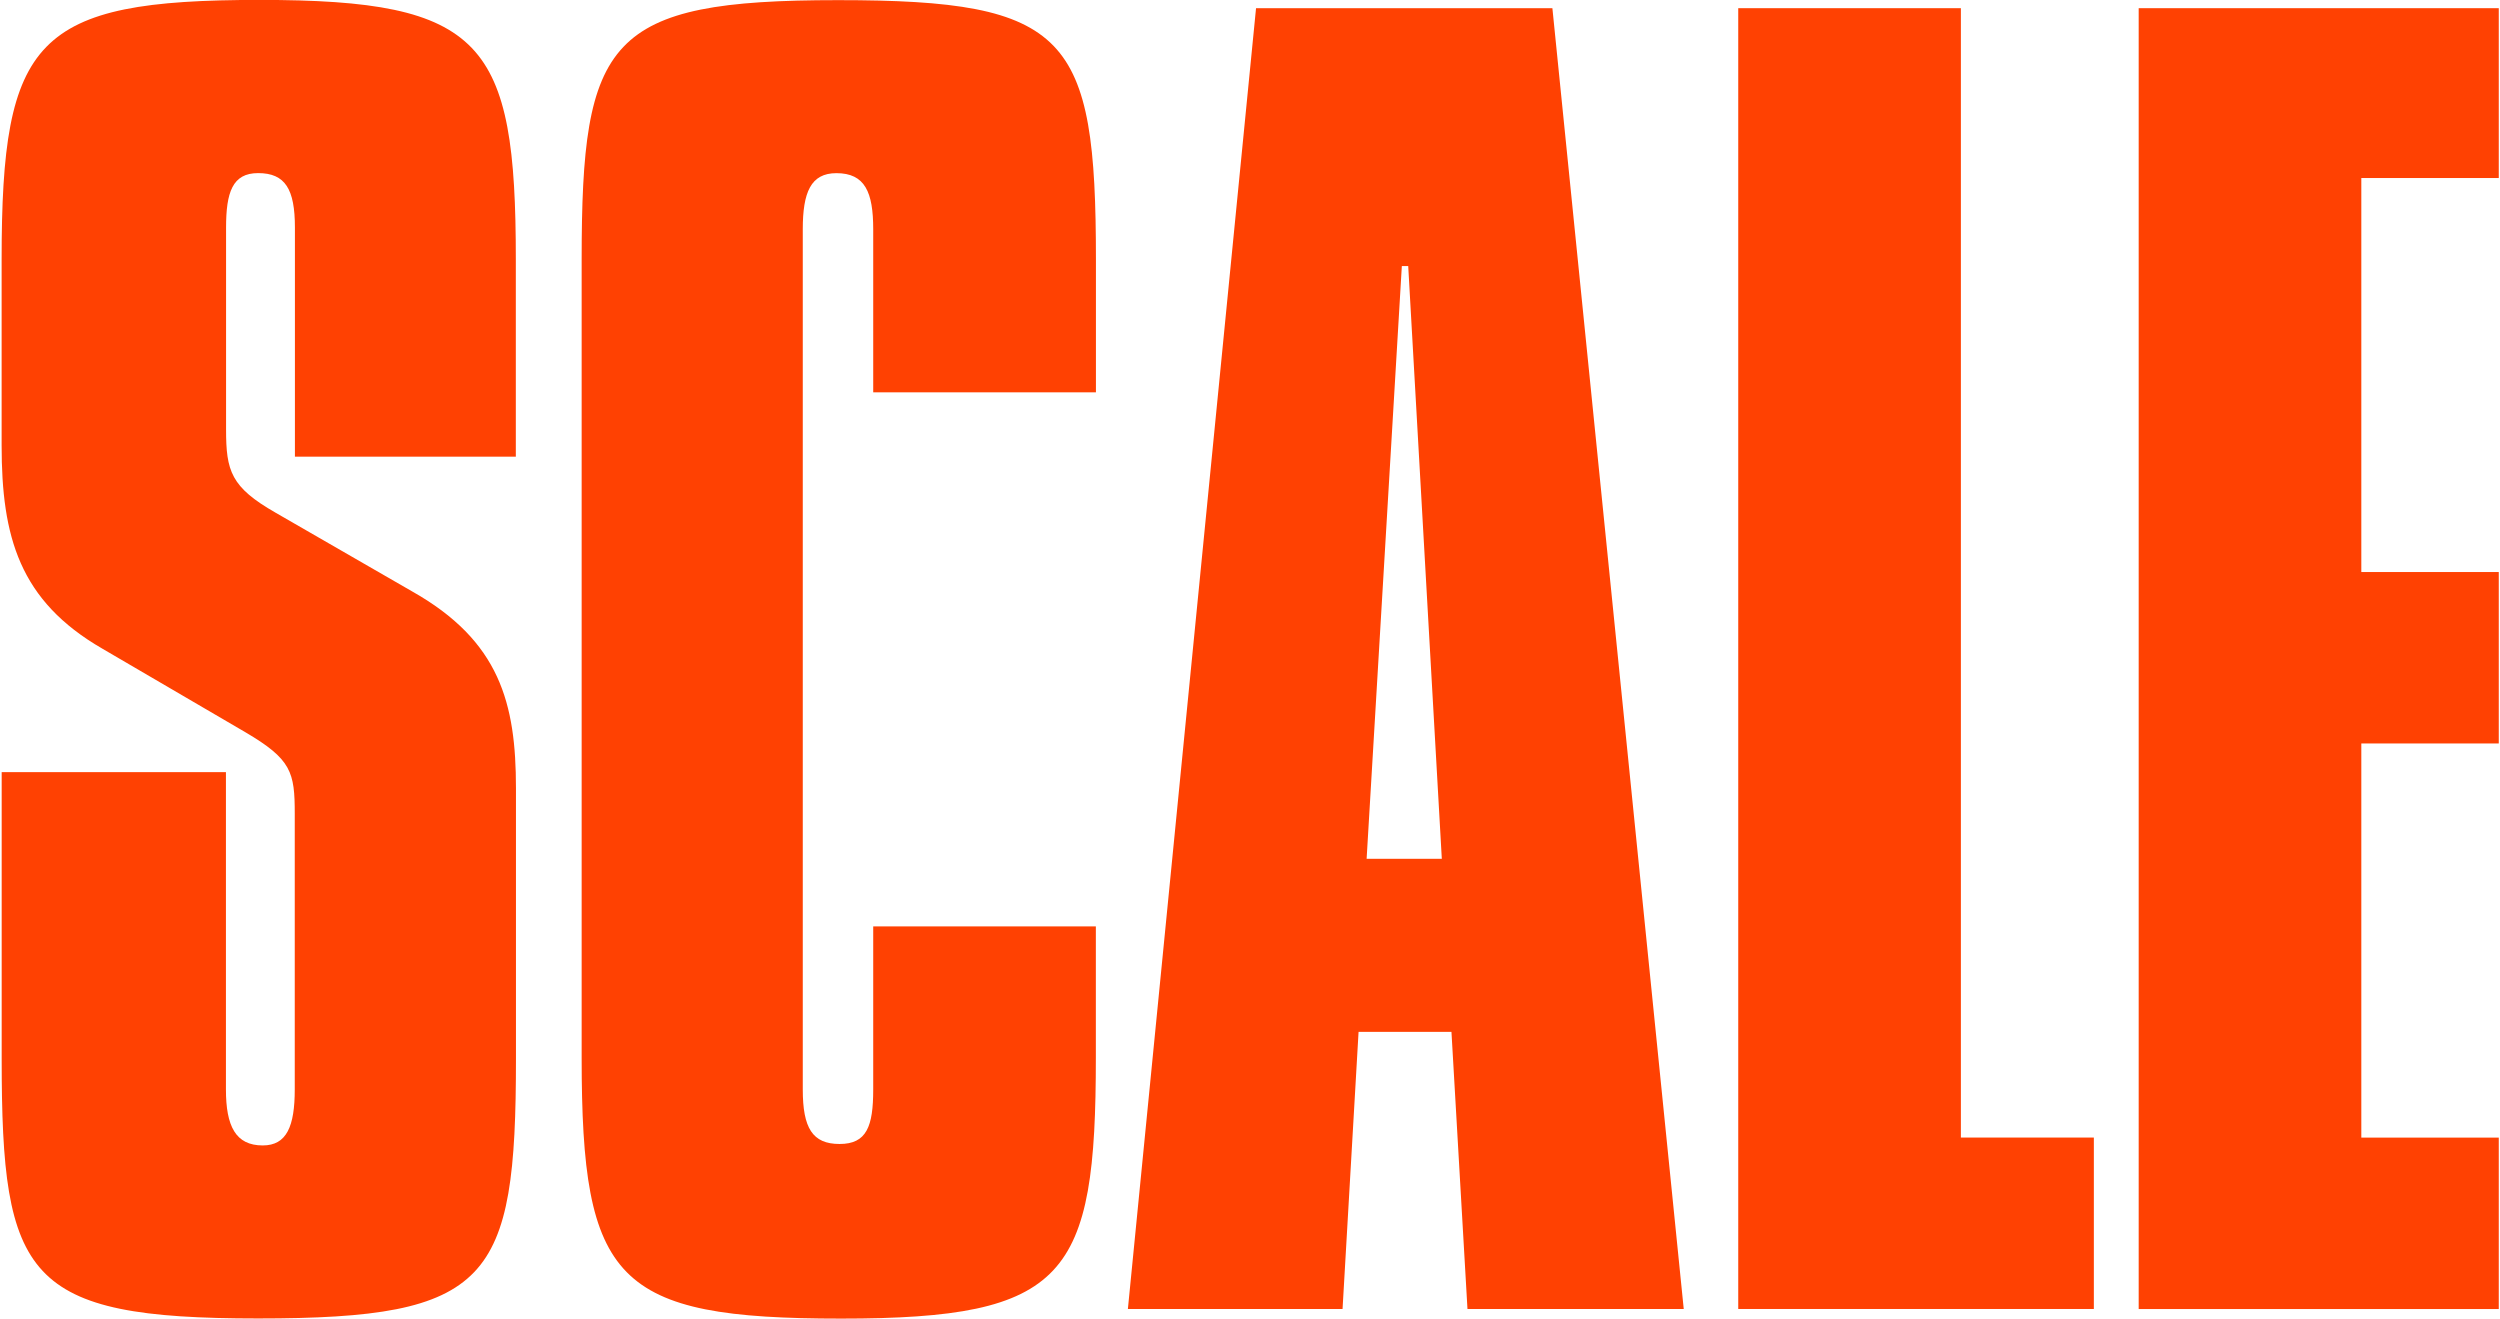
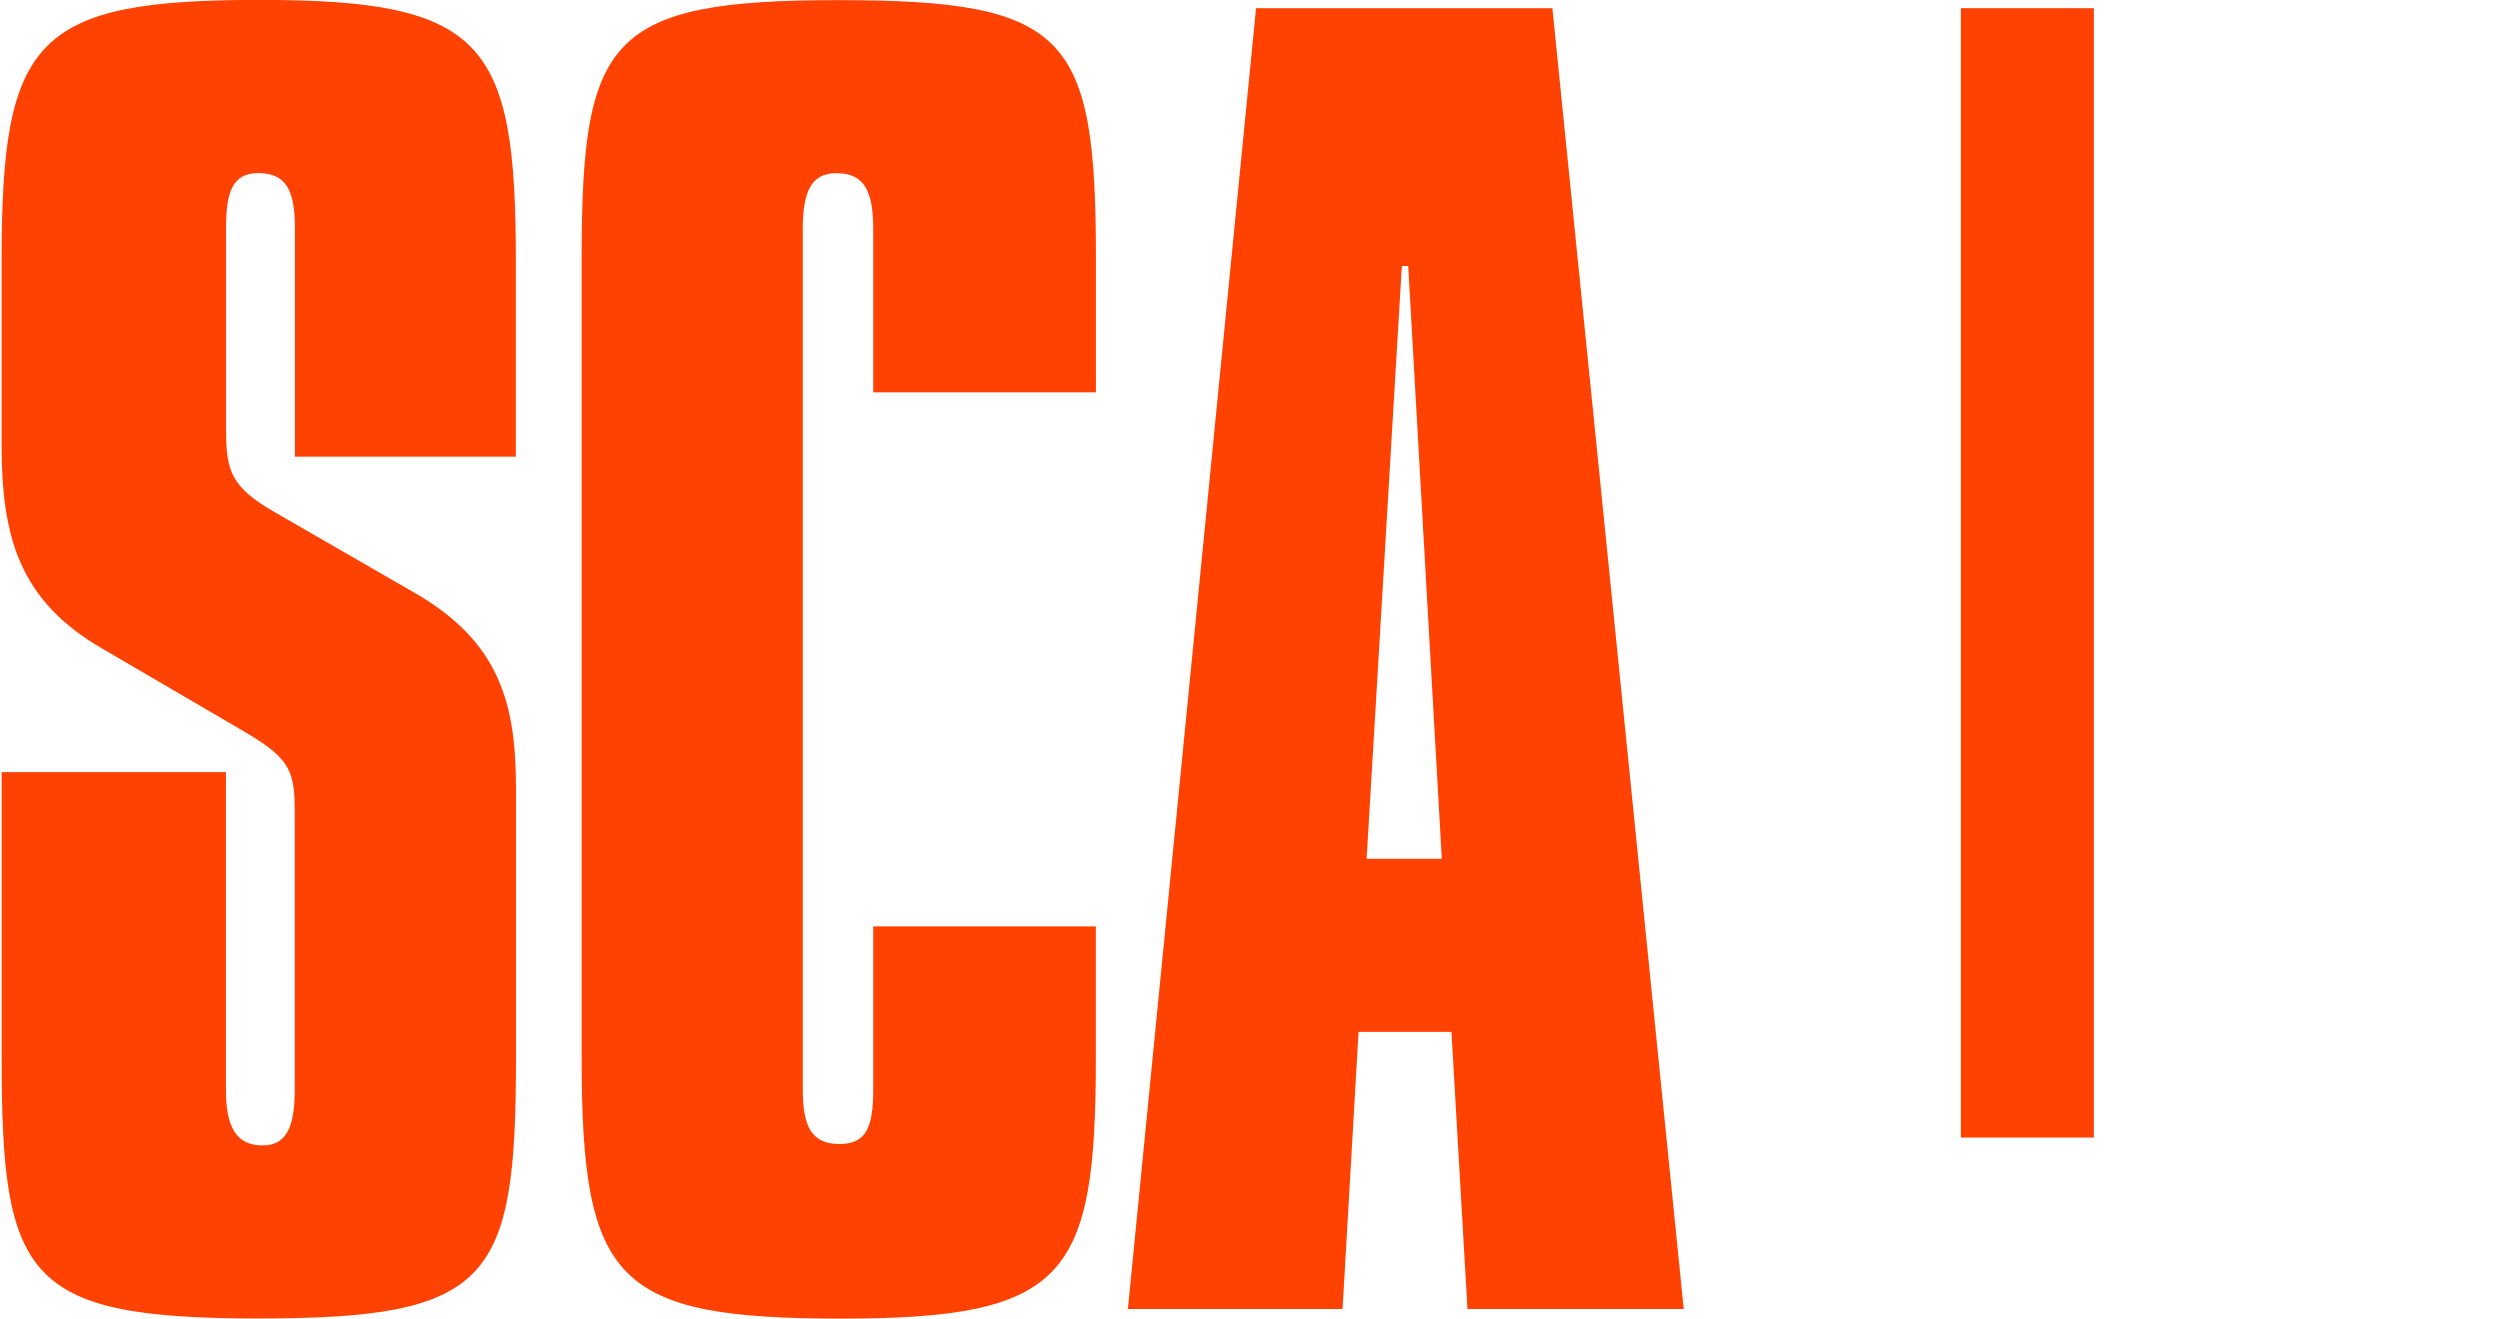
<svg xmlns="http://www.w3.org/2000/svg" width="91" height="48" viewBox="0 0 91 48" fill="none">
  <g clip-path="url(#clip0_97_3360)">
    <path d="M18.781 16.623H10.735V8.284C10.735 6.884 10.384 6.301 9.395 6.301C8.461 6.301 8.229 7 8.229 8.284V15.632C8.229 17.148 8.403 17.731 10.036 18.665L14.991 21.521C18.198 23.328 18.781 25.604 18.781 28.692V38.545C18.781 46.65 17.848 47.992 9.392 47.992C0.937 47.992 0.061 46.534 0.061 38.545V28.106H8.224V39.653C8.224 40.992 8.575 41.694 9.564 41.694C10.439 41.694 10.729 40.995 10.729 39.653V29.623C10.729 28.106 10.613 27.64 8.923 26.648L3.732 23.615C0.699 21.866 0.059 19.532 0.059 16.209V9.444C0.059 1.398 1.282 -0.003 9.448 -0.003C17.613 -0.003 18.776 1.514 18.776 9.444V16.615L18.781 16.623Z" fill="#FF4102" />
    <path d="M39.889 14.281H31.785V8.345C31.785 7.002 31.492 6.303 30.445 6.303C29.511 6.303 29.221 7.002 29.221 8.345V39.658C29.221 41.059 29.572 41.641 30.561 41.641C31.55 41.641 31.785 41 31.785 39.658V33.721H39.889V38.492C39.889 46.481 38.84 47.997 30.619 47.997C22.398 47.997 21.172 46.655 21.172 38.492V9.452C21.172 1.406 22.105 0.005 30.503 0.005C38.9 0.005 39.892 1.287 39.892 9.452V14.281H39.889Z" fill="#FF4102" />
    <path d="M56.507 0.298L61.288 47.647H53.416L52.833 37.559H49.452L48.869 47.647H41.055L45.72 0.298H56.507ZM49.742 31.261H52.482L51.259 9.684H51.027L49.745 31.261H49.742Z" fill="#FF4102" />
-     <path d="M71.376 0.298V41.407H76.216V47.647H63.272V0.298H71.376Z" fill="#FF4102" />
-     <path d="M90.955 0.298V6.48H85.952V20.822H90.955V27.062H85.952V41.409H90.955V47.649H77.848V0.298H90.955Z" fill="#FF4102" />
+     <path d="M71.376 0.298V41.407H76.216V47.647V0.298H71.376Z" fill="#FF4102" />
  </g>
  <defs>
    <clipPath id="clip0_97_3360">
      <rect width="90.989" height="48" fill="white" />
    </clipPath>
  </defs>
</svg>